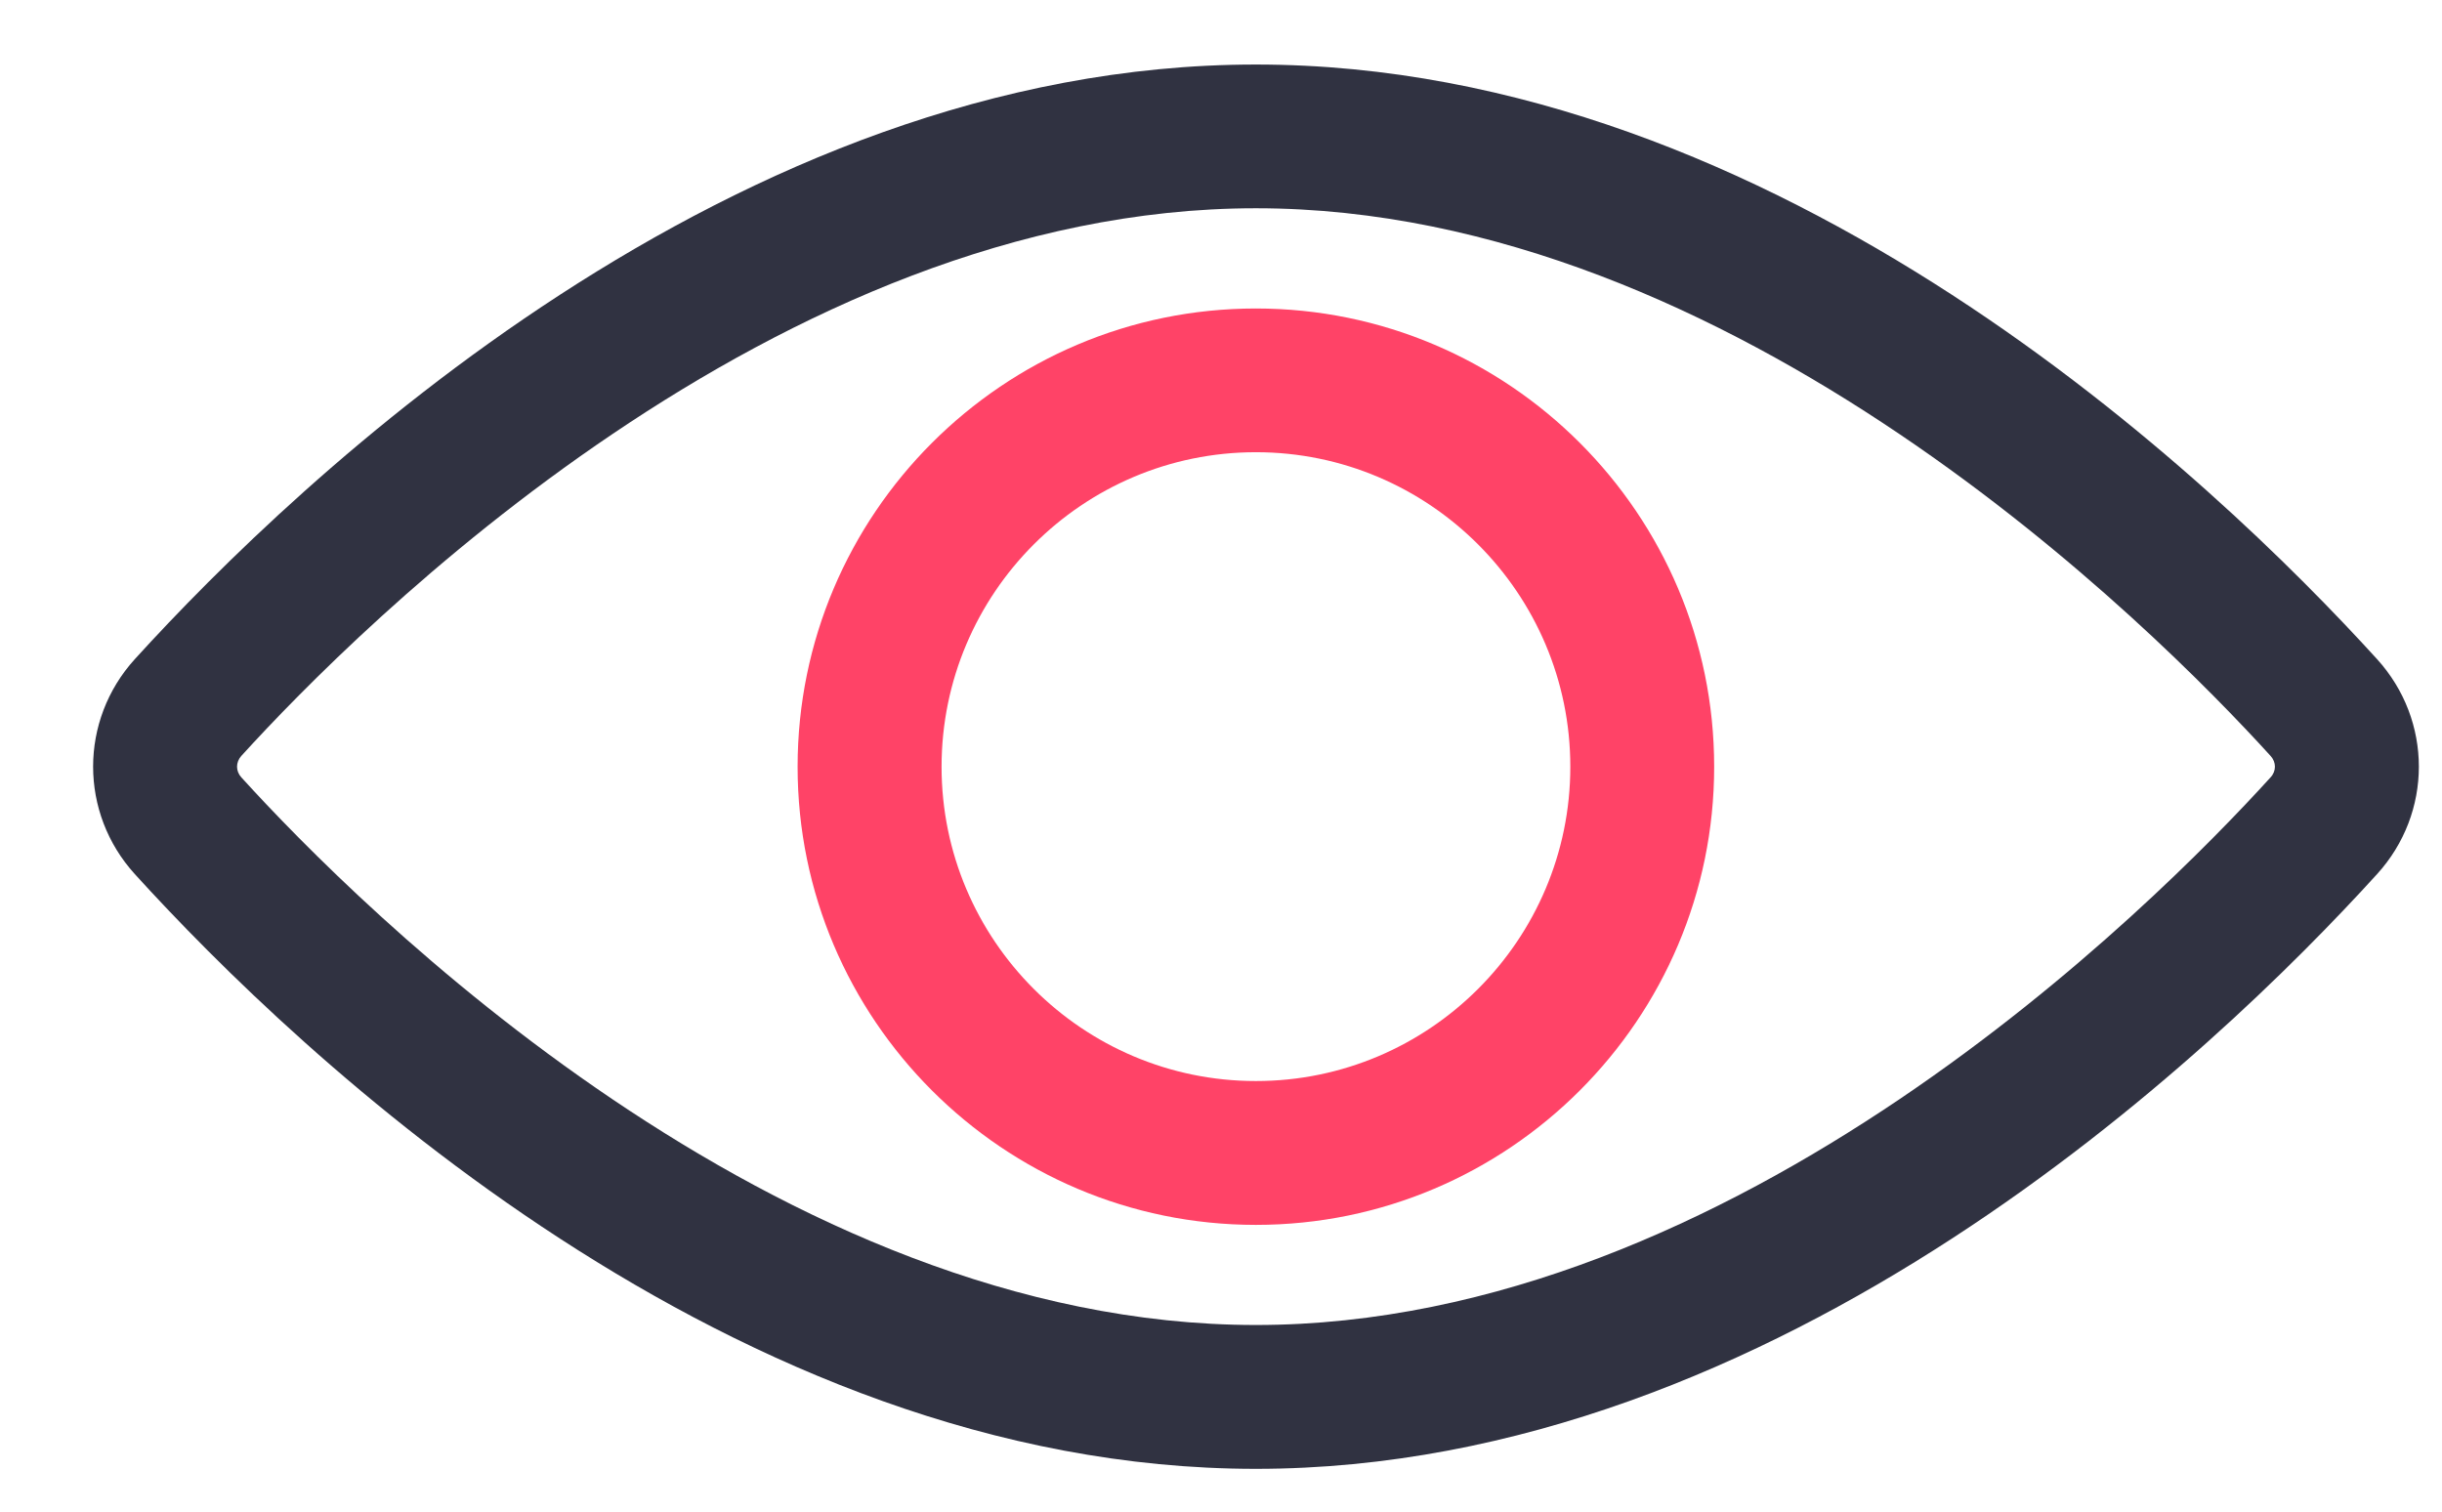
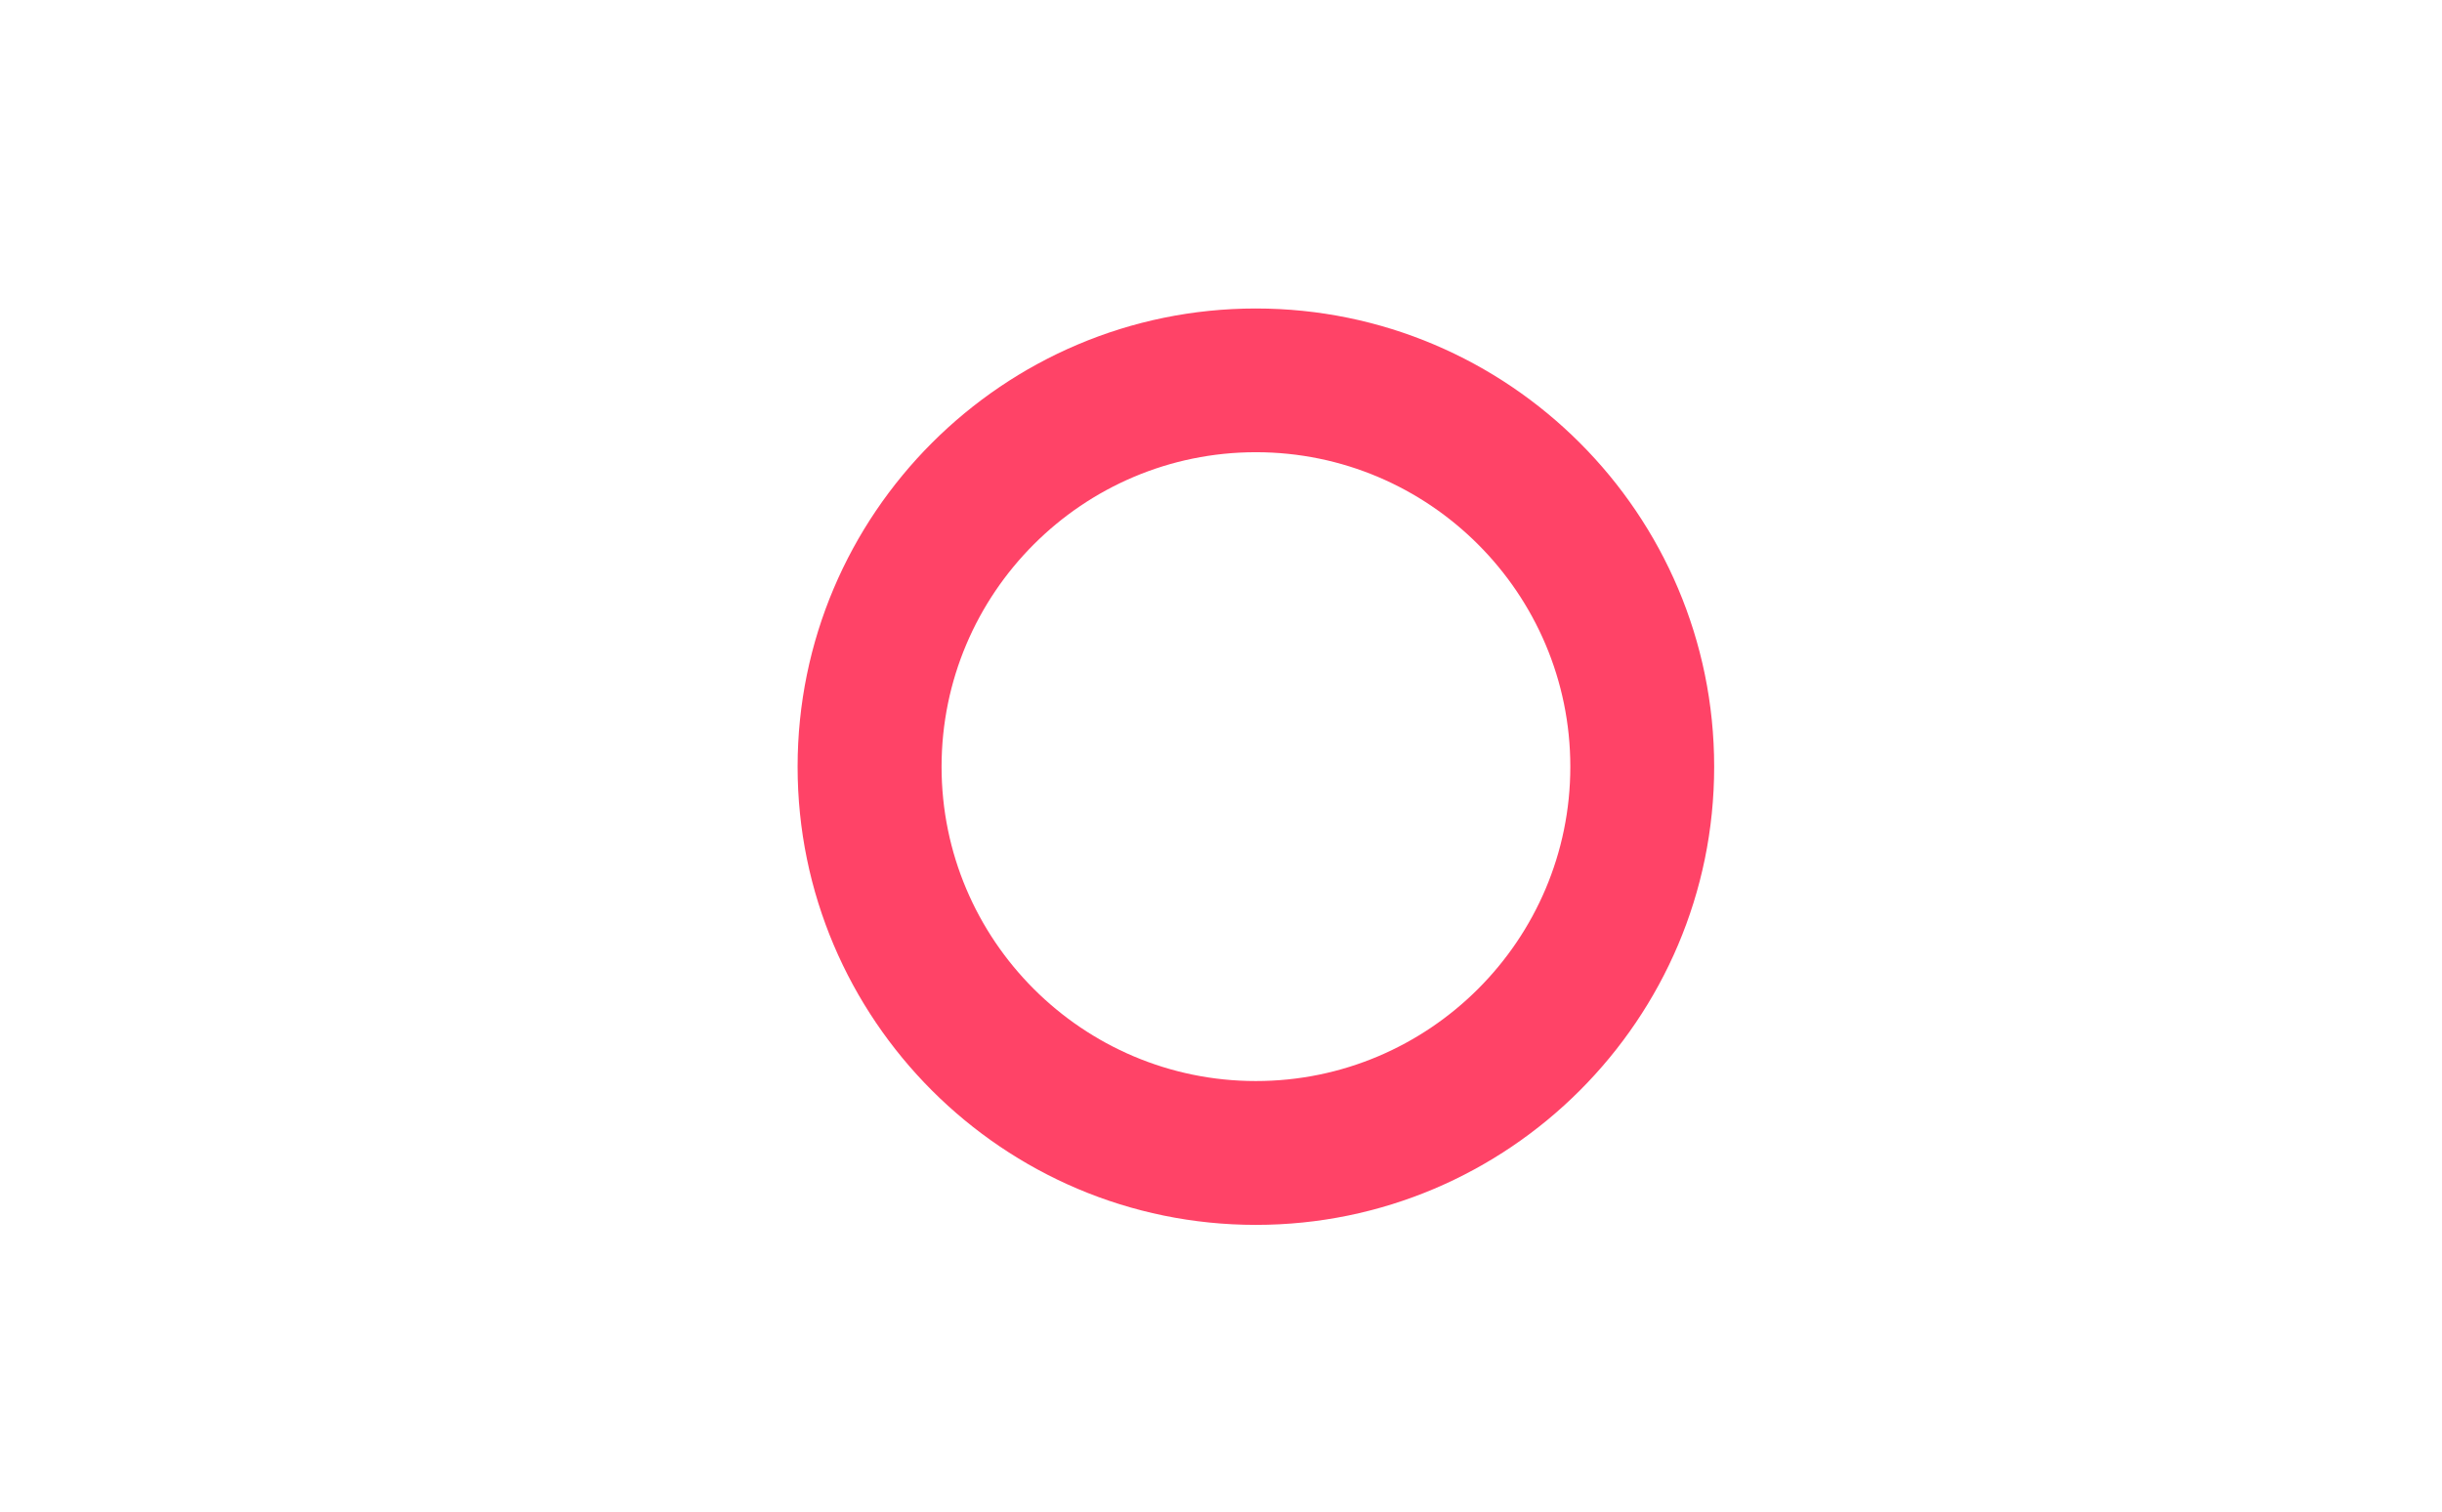
<svg xmlns="http://www.w3.org/2000/svg" width="21" height="13" viewBox="0 0 21 13" fill="none">
  <path d="M10.8 2.653C8.627 2.653 6.859 4.421 6.859 6.594C6.859 8.766 8.627 10.534 10.8 10.534C12.973 10.534 14.741 8.766 14.741 6.594C14.741 4.42 12.973 2.653 10.8 2.653ZM10.8 9.297C9.309 9.297 8.097 8.084 8.097 6.594C8.097 5.103 9.309 3.889 10.8 3.889C12.291 3.889 13.504 5.103 13.504 6.594C13.504 8.084 12.291 9.297 10.8 9.297Z" fill="#ff4367" />
-   <path d="M20.441 5.668C19.043 4.131 15.305 0.555 10.8 0.555C6.296 0.555 2.558 4.131 1.16 5.668C0.681 6.195 0.681 6.991 1.16 7.518C2.558 9.056 6.296 12.632 10.8 12.632C15.305 12.632 19.043 9.056 20.441 7.518C20.921 6.991 20.921 6.196 20.441 5.668ZM19.525 6.686C18.521 7.791 14.923 11.395 10.8 11.395C6.678 11.395 3.08 7.791 2.076 6.686C2.026 6.632 2.026 6.555 2.076 6.5C3.08 5.396 6.678 1.791 10.8 1.791C14.923 1.791 18.521 5.396 19.525 6.5C19.576 6.555 19.576 6.632 19.525 6.686Z" fill="#303241" />
</svg>